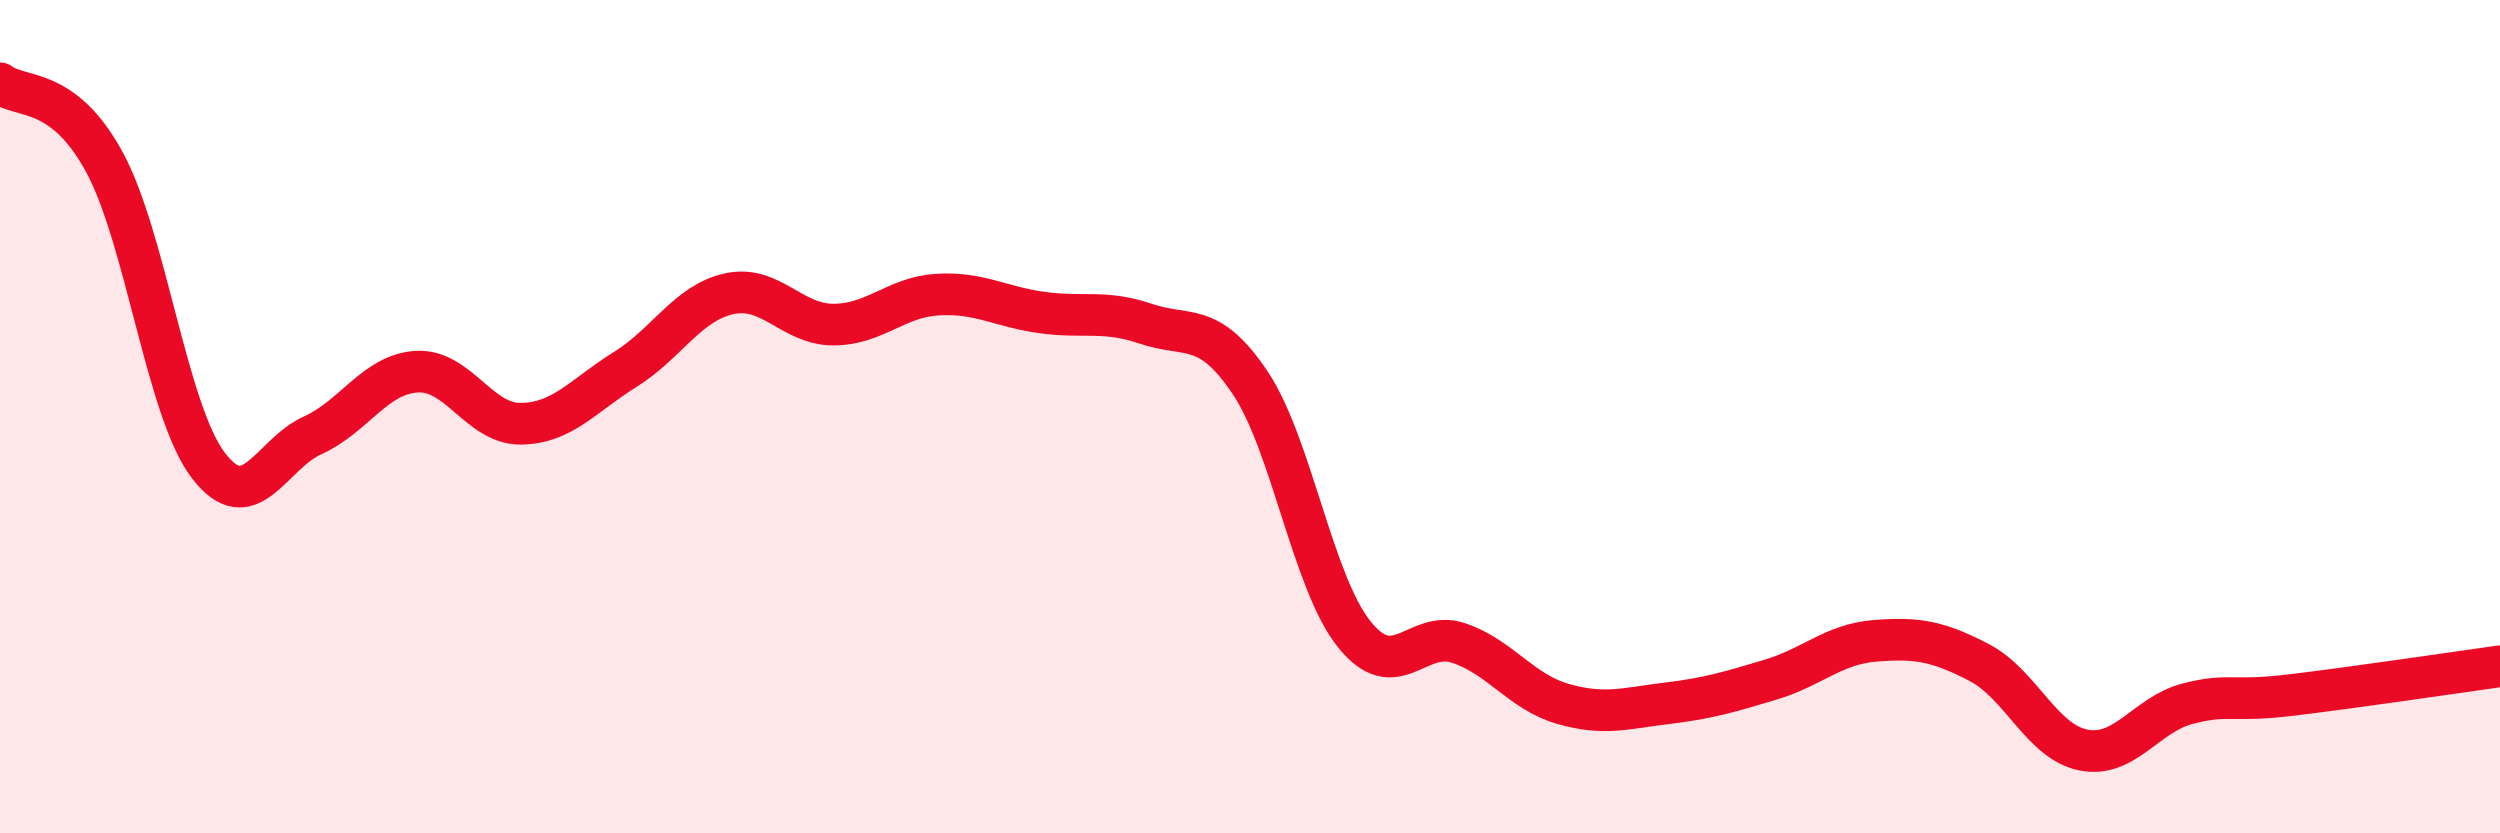
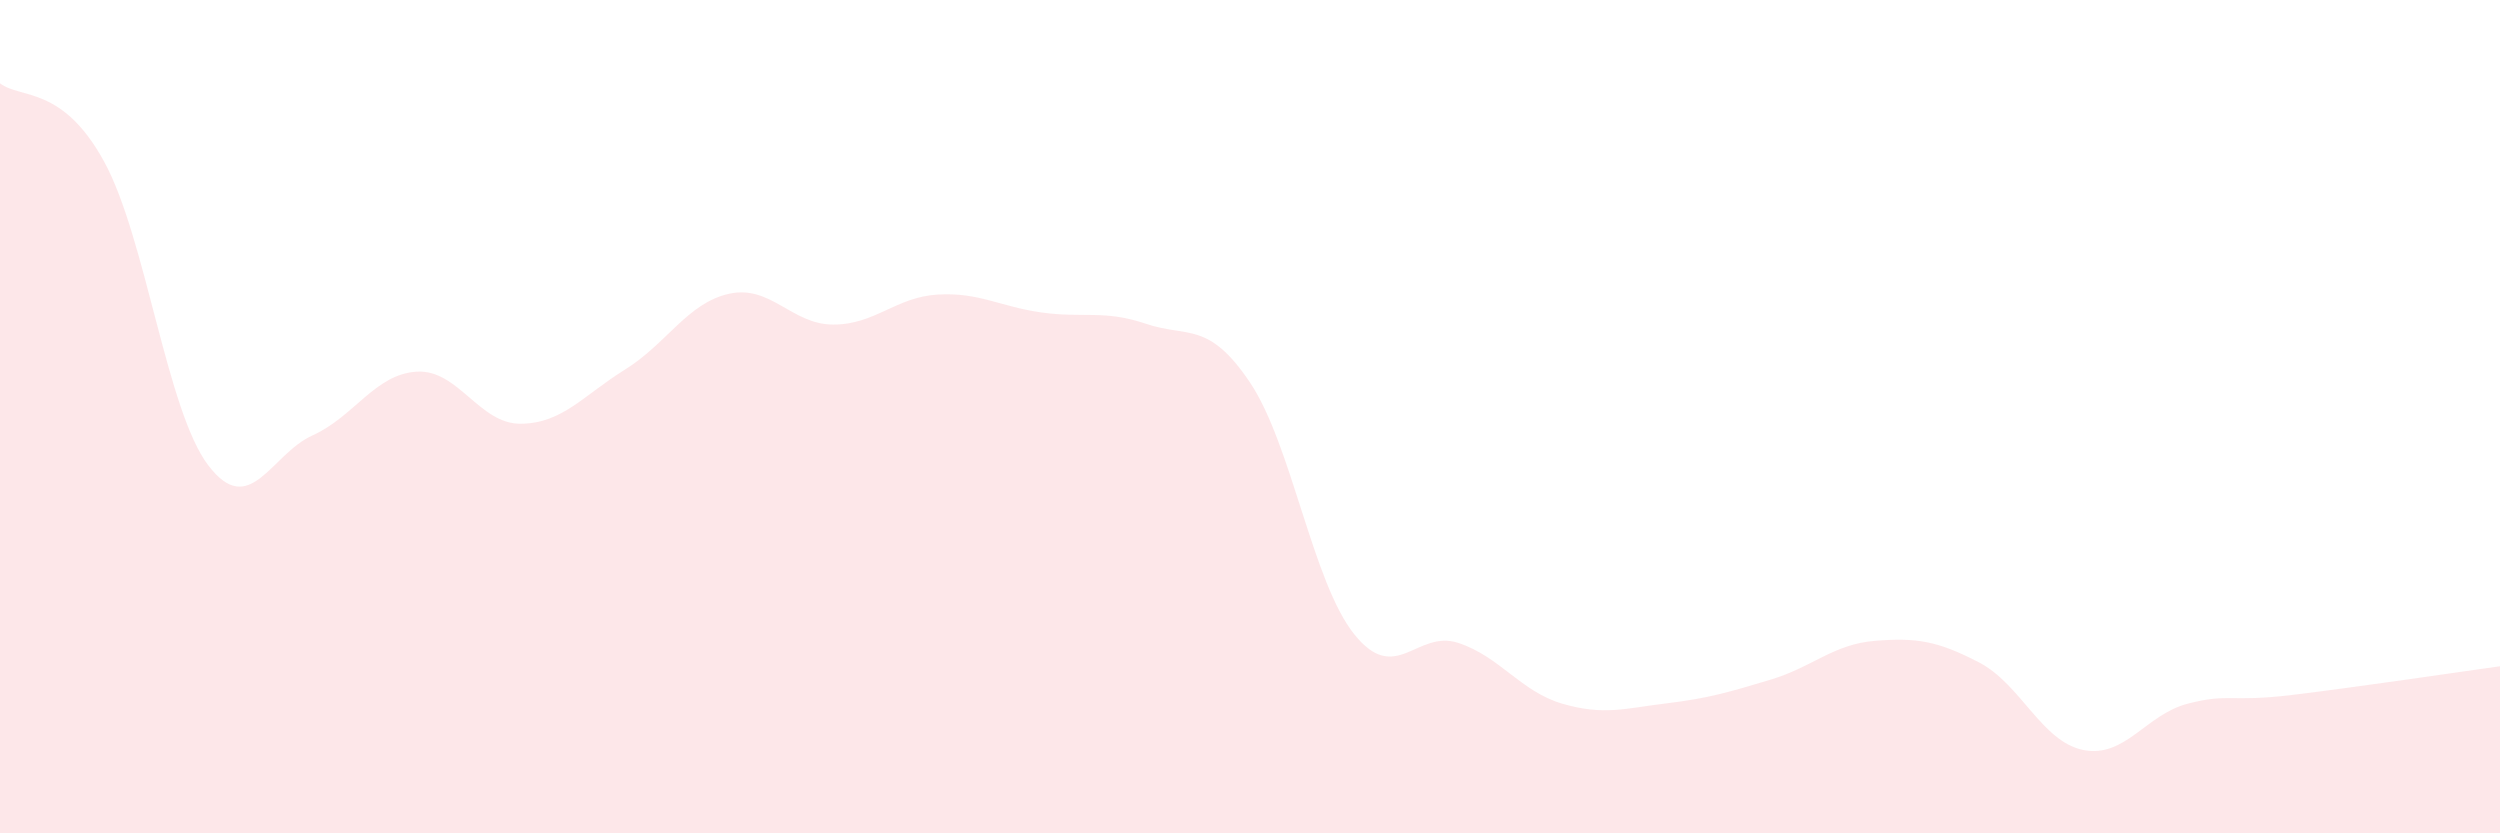
<svg xmlns="http://www.w3.org/2000/svg" width="60" height="20" viewBox="0 0 60 20">
  <path d="M 0,2 C 0.5,2.38 1.5,2.05 2.5,3.88 C 3.5,5.71 4,9.86 5,11.17 C 6,12.48 6.5,10.9 7.5,10.45 C 8.5,10 9,8.98 10,8.92 C 11,8.86 11.5,10.18 12.5,10.17 C 13.5,10.16 14,9.49 15,8.87 C 16,8.25 16.5,7.27 17.5,7.05 C 18.5,6.83 19,7.79 20,7.79 C 21,7.79 21.5,7.13 22.5,7.07 C 23.5,7.01 24,7.36 25,7.5 C 26,7.64 26.5,7.43 27.5,7.77 C 28.5,8.11 29,7.69 30,9.18 C 31,10.67 31.5,13.97 32.5,15.22 C 33.5,16.47 34,15.1 35,15.43 C 36,15.76 36.5,16.6 37.5,16.89 C 38.5,17.18 39,17 40,16.88 C 41,16.76 41.5,16.61 42.5,16.31 C 43.5,16.01 44,15.46 45,15.38 C 46,15.3 46.5,15.38 47.5,15.9 C 48.5,16.42 49,17.8 50,18 C 51,18.2 51.5,17.15 52.5,16.89 C 53.5,16.63 53.5,16.86 55,16.68 C 56.5,16.5 59,16.13 60,15.99L60 20L0 20Z" fill="#EB0A25" opacity="0.1" stroke-linecap="round" stroke-linejoin="round" />
-   <path d="M 0,2 C 0.5,2.38 1.5,2.05 2.5,3.88 C 3.5,5.71 4,9.86 5,11.17 C 6,12.48 6.5,10.9 7.5,10.45 C 8.5,10 9,8.98 10,8.92 C 11,8.86 11.5,10.18 12.5,10.17 C 13.5,10.16 14,9.49 15,8.87 C 16,8.25 16.5,7.27 17.5,7.05 C 18.5,6.83 19,7.79 20,7.79 C 21,7.79 21.5,7.13 22.5,7.07 C 23.5,7.01 24,7.36 25,7.5 C 26,7.64 26.5,7.43 27.5,7.77 C 28.5,8.11 29,7.69 30,9.18 C 31,10.67 31.5,13.97 32.5,15.22 C 33.5,16.47 34,15.1 35,15.43 C 36,15.76 36.5,16.6 37.5,16.89 C 38.5,17.18 39,17 40,16.88 C 41,16.76 41.5,16.61 42.5,16.31 C 43.5,16.01 44,15.46 45,15.38 C 46,15.3 46.5,15.38 47.5,15.9 C 48.5,16.42 49,17.8 50,18 C 51,18.2 51.5,17.15 52.5,16.89 C 53.5,16.63 53.5,16.86 55,16.68 C 56.5,16.5 59,16.13 60,15.99" stroke="#EB0A25" stroke-width="1" fill="none" stroke-linecap="round" stroke-linejoin="round" />
</svg>